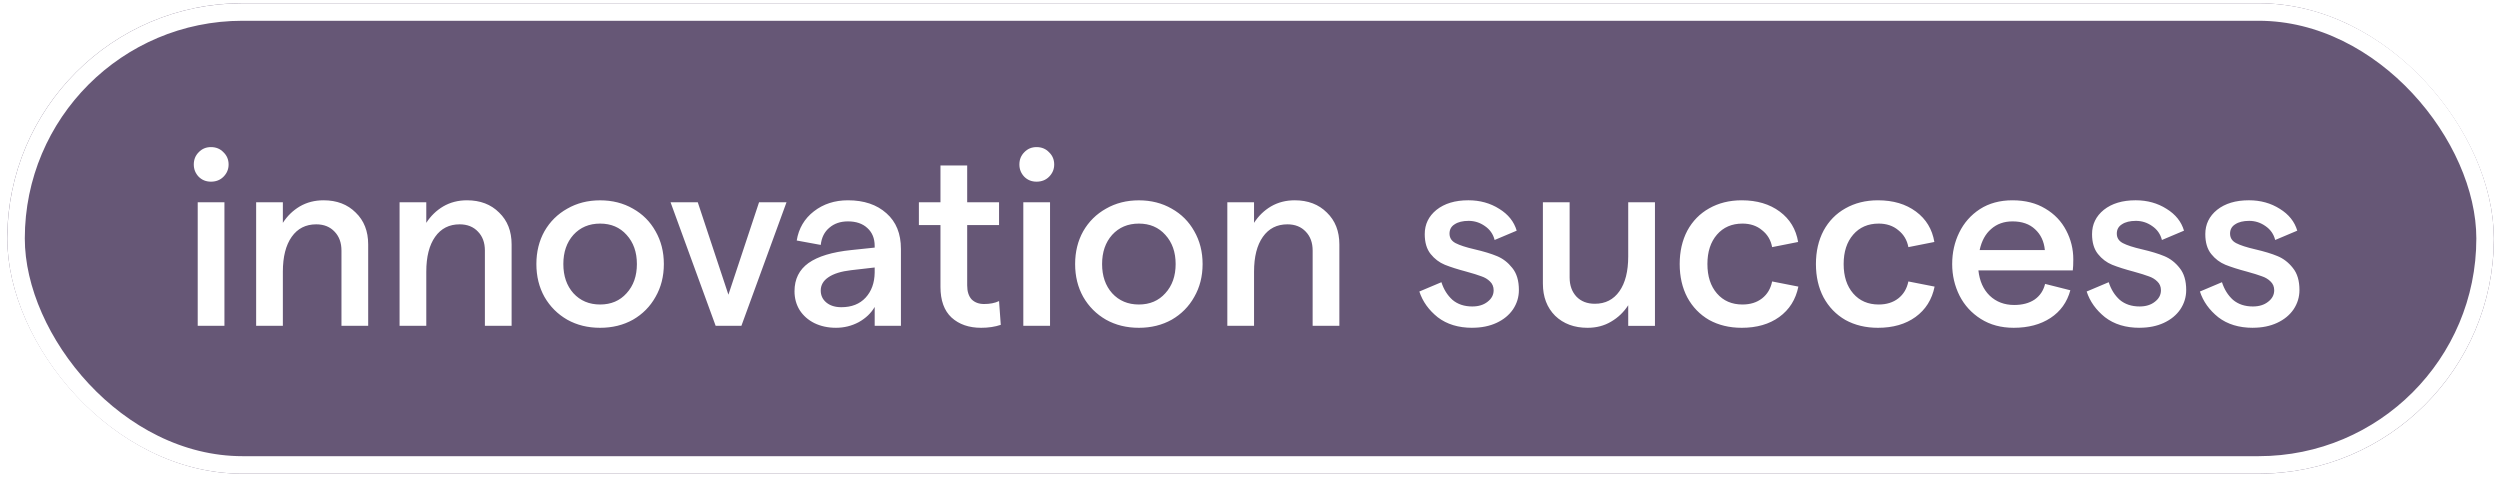
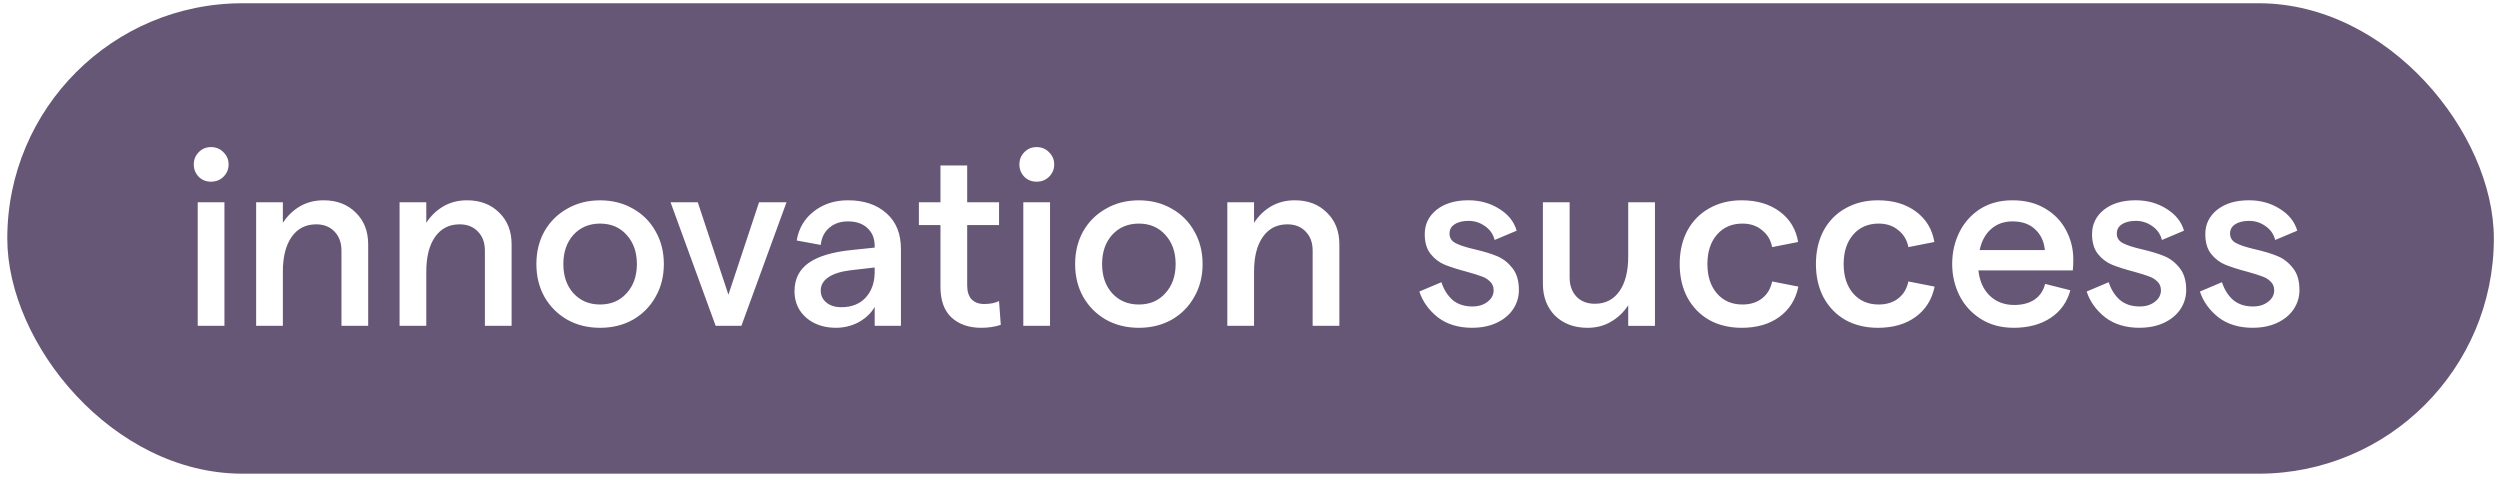
<svg xmlns="http://www.w3.org/2000/svg" width="186" height="36" viewBox="0 0 186 36" fill="none">
  <g filter="url(#filter0_b_71_319)">
    <rect x=".542" y=".242" width="185" height="35" rx="17.5" fill="#26103D" fill-opacity=".7" />
-     <rect x="1.194" y=".894" width="183.697" height="33.697" rx="16.849" stroke="#fff" stroke-width="1.303" />
    <path d="M14.71 15.048h1.988v9.194h-1.988v-9.194zm.985-1.532c-.365 0-.669-.122-.912-.365-.243-.255-.365-.559-.365-.912 0-.365.122-.669.365-.912.243-.255.547-.383.912-.383.377 0 .687.128.93.383.255.243.383.547.383.912 0 .353-.128.657-.383.912-.243.243-.553.365-.93.365zm3.362 1.532h1.988v1.532c.328-.511.748-.918 1.259-1.222.523-.304 1.113-.456 1.769-.456.985 0 1.782.304 2.39.912.62.596.93 1.386.93 2.371v6.056h-1.988V18.642c0-.584-.17-1.052-.511-1.405-.341-.365-.797-.547-1.368-.547-.778 0-1.386.31-1.824.93-.438.62-.657 1.484-.657 2.59v4.031h-1.988v-9.194zm10.671 0h1.988v1.532c.328-.511.748-.918 1.259-1.222.523-.304 1.113-.456 1.769-.456.985 0 1.782.304 2.39.912.62.596.93 1.386.93 2.371v6.056h-1.988V18.642c0-.584-.17-1.052-.511-1.405-.341-.365-.797-.547-1.368-.547-.778 0-1.386.31-1.824.93-.438.62-.657 1.484-.657 2.59v4.031h-1.988v-9.194zm14.921 9.34c-.912 0-1.727-.201-2.444-.602-.718-.413-1.283-.979-1.696-1.696-.401-.718-.602-1.532-.602-2.444 0-.912.201-1.727.602-2.444.413-.718.979-1.277 1.696-1.678.718-.413 1.532-.62 2.444-.62.912 0 1.727.207 2.444.62.718.401 1.277.961 1.678 1.678.413.718.62 1.532.62 2.444 0 .912-.207 1.727-.62 2.444-.401.718-.961 1.283-1.678 1.696-.718.401-1.532.602-2.444.602zm-2.736-4.743c0 .888.249 1.611.748 2.171.511.559 1.174.839 1.988.839s1.472-.28 1.97-.839c.511-.559.766-1.283.766-2.171 0-.888-.255-1.611-.766-2.171-.499-.559-1.155-.839-1.97-.839s-1.478.28-1.988.839c-.499.559-.748 1.283-.748 2.171zm7.976-4.597h2.025l2.28 6.877 2.28-6.877h2.043l-3.357 9.194h-1.915l-3.356-9.194zm15.187 3.247c0-.559-.182-1.003-.547-1.332-.353-.328-.833-.492-1.441-.492-.559 0-1.022.158-1.386.474-.365.304-.578.73-.638 1.277l-1.788-.328c.146-.9.572-1.623 1.277-2.171.705-.547 1.55-.821 2.536-.821 1.192 0 2.146.322 2.864.967.718.632 1.076 1.514 1.076 2.645v5.728h-1.952v-1.405c-.268.462-.663.839-1.186 1.131-.523.28-1.088.419-1.696.419-.596 0-1.131-.116-1.605-.347-.462-.231-.827-.553-1.095-.967-.255-.413-.383-.882-.383-1.405 0-.9.347-1.599 1.04-2.098.705-.499 1.769-.821 3.192-.967l1.733-.182v-.128zm-4.013 3.32c0 .365.14.663.419.894.28.231.651.347 1.113.347.766 0 1.368-.237 1.806-.711.438-.474.663-1.095.675-1.861v-.383l-1.751.201c-.742.085-1.307.261-1.696.529-.377.255-.566.584-.566.985zm13.395 2.554c-.438.146-.924.219-1.459.219-.912 0-1.648-.255-2.207-.766-.547-.511-.821-1.271-.821-2.28v-4.597h-1.605v-1.696h1.605v-2.736h1.988v2.736h2.371v1.696h-2.371v4.487c0 .45.109.797.328 1.04.231.231.541.347.93.347.438 0 .809-.073 1.113-.219l.128 1.769zm1.677-9.121h1.988v9.194h-1.988v-9.194zm.985-1.532c-.365 0-.669-.122-.912-.365-.243-.255-.365-.559-.365-.912 0-.365.122-.669.365-.912.243-.255.547-.383.912-.383.377 0 .687.128.93.383.255.243.383.547.383.912 0 .353-.128.657-.383.912-.243.243-.553.365-.93.365zm7.612 10.872c-.912 0-1.727-.201-2.444-.602-.718-.413-1.283-.979-1.696-1.696-.401-.718-.602-1.532-.602-2.444 0-.912.201-1.727.602-2.444.413-.718.979-1.277 1.696-1.678.718-.413 1.532-.62 2.444-.62.912 0 1.727.207 2.444.62.718.401 1.277.961 1.678 1.678.413.718.62 1.532.62 2.444 0 .912-.207 1.727-.62 2.444-.401.718-.961 1.283-1.678 1.696-.718.401-1.532.602-2.444.602zm-2.736-4.743c0 .888.249 1.611.748 2.171.511.559 1.174.839 1.988.839.815 0 1.472-.28 1.97-.839.511-.559.766-1.283.766-2.171 0-.888-.255-1.611-.766-2.171-.499-.559-1.155-.839-1.97-.839-.815 0-1.478.28-1.988.839-.499.559-.748 1.283-.748 2.171zm9.317-4.597h1.988v1.532c.328-.511.748-.918 1.259-1.222.523-.304 1.113-.456 1.769-.456.985 0 1.782.304 2.39.912.62.596.93 1.386.93 2.371v6.056h-1.988V18.642c0-.584-.17-1.052-.511-1.405-.341-.365-.797-.547-1.368-.547-.778 0-1.386.31-1.824.93-.438.62-.657 1.484-.657 2.59v4.031h-1.988v-9.194zm18.227 9.34c-1.034 0-1.891-.261-2.572-.784-.669-.535-1.125-1.173-1.368-1.915l1.642-.693c.17.535.444.973.821 1.313.389.328.881.492 1.477.492.462 0 .839-.116 1.131-.347.304-.231.456-.517.456-.857 0-.268-.091-.486-.273-.657-.171-.17-.383-.298-.639-.383-.255-.097-.626-.213-1.113-.347-.644-.17-1.179-.341-1.605-.511-.413-.17-.766-.438-1.058-.803-.292-.365-.438-.857-.438-1.478 0-.73.292-1.332.876-1.806.596-.474 1.386-.711 2.371-.711.864 0 1.63.213 2.299.638.669.413 1.1.955 1.295 1.623l-1.642.693c-.109-.438-.353-.784-.729-1.04-.365-.255-.767-.383-1.204-.383-.438 0-.785.085-1.04.255-.256.158-.383.389-.383.693 0 .316.152.553.456.711.304.158.772.31 1.404.456.681.158 1.241.328 1.679.511.437.182.814.474 1.131.876.328.401.492.949.492 1.642 0 .523-.146 1.003-.438 1.441-.292.426-.699.76-1.222 1.003-.523.243-1.125.365-1.806.365zm13.589-.146h-1.989v-1.532c-.328.511-.754.918-1.277 1.222-.51.304-1.094.456-1.751.456-.985 0-1.788-.298-2.408-.894-.608-.608-.912-1.405-.912-2.39v-6.056h1.989v5.6c0 .584.17 1.058.51 1.423.341.353.797.529 1.368.529.779 0 1.387-.31 1.825-.93.437-.62.656-1.484.656-2.59v-4.031h1.989v9.194zm6.456.146c-.912 0-1.72-.195-2.426-.584-.693-.401-1.234-.961-1.623-1.678-.377-.718-.566-1.544-.566-2.481 0-.936.189-1.763.566-2.481.389-.718.93-1.271 1.623-1.66.706-.401 1.514-.602 2.426-.602 1.131 0 2.074.28 2.828.839.754.559 1.21 1.313 1.368 2.262l-1.934.383c-.097-.523-.346-.942-.748-1.259-.389-.328-.875-.492-1.459-.492-.79 0-1.423.274-1.897.821-.474.547-.711 1.277-.711 2.189 0 .912.237 1.642.711 2.189.474.547 1.107.821 1.897.821.584 0 1.07-.152 1.459-.456.39-.304.639-.724.748-1.259l1.952.383c-.194.961-.669 1.715-1.423 2.262-.741.535-1.672.803-2.791.803zm10.137 0c-.913 0-1.721-.195-2.427-.584-.693-.401-1.234-.961-1.623-1.678-.377-.718-.566-1.544-.566-2.481 0-.936.189-1.763.566-2.481.389-.718.93-1.271 1.623-1.66.706-.401 1.514-.602 2.427-.602 1.131 0 2.073.28 2.827.839.754.559 1.21 1.313 1.368 2.262l-1.933.383c-.098-.523-.347-.942-.748-1.259-.39-.328-.876-.492-1.46-.492-.79 0-1.423.274-1.897.821-.474.547-.711 1.277-.711 2.189 0 .912.237 1.642.711 2.189.474.547 1.107.821 1.897.821.584 0 1.07-.152 1.46-.456.389-.304.638-.724.748-1.259l1.951.383c-.194.961-.668 1.715-1.422 2.262-.742.535-1.673.803-2.791.803zm5.521-4.743c0-.851.176-1.636.529-2.353.352-.718.863-1.295 1.532-1.733.681-.438 1.49-.657 2.426-.657.949 0 1.763.207 2.444.62.681.401 1.198.943 1.551 1.623.353.669.529 1.386.529 2.152 0 .328-.012.602-.037.821h-7.023c.086.79.365 1.417.84 1.879.486.462 1.094.693 1.824.693.608 0 1.112-.134 1.514-.401.401-.28.663-.669.784-1.167l1.879.474c-.243.888-.736 1.575-1.477 2.061-.742.486-1.654.73-2.737.73-.936 0-1.751-.219-2.444-.657-.693-.438-1.222-1.015-1.587-1.733-.365-.73-.547-1.514-.547-2.353zm6.895-1.04c-.061-.644-.304-1.161-.73-1.55-.413-.389-.973-.584-1.678-.584-.632 0-1.161.189-1.587.566-.426.365-.711.888-.857 1.569h4.852zm7.05 5.783c-1.034 0-1.891-.261-2.572-.784-.669-.535-1.125-1.173-1.368-1.915l1.641-.693c.171.535.444.973.821 1.313.389.328.882.492 1.478.492.462 0 .839-.116 1.131-.347.304-.231.456-.517.456-.857 0-.268-.091-.486-.274-.657-.17-.17-.383-.298-.638-.383-.256-.097-.626-.213-1.113-.347-.644-.17-1.18-.341-1.605-.511-.414-.17-.766-.438-1.058-.803-.292-.365-.438-.857-.438-1.478 0-.73.292-1.332.876-1.806.596-.474 1.386-.711 2.371-.711.863 0 1.63.213 2.298.638.669.413 1.101.955 1.296 1.623l-1.642.693c-.11-.438-.353-.784-.73-1.04-.365-.255-.766-.383-1.204-.383-.438 0-.784.085-1.039.255-.256.158-.384.389-.384.693 0 .316.152.553.456.711.304.158.773.31 1.405.456.681.158 1.24.328 1.678.511.438.182.815.474 1.131.876.329.401.493.949.493 1.642 0 .523-.146 1.003-.438 1.441-.292.426-.699.76-1.222 1.003-.523.243-1.125.365-1.806.365zm8.426 0c-1.034 0-1.891-.261-2.572-.784-.669-.535-1.125-1.173-1.368-1.915l1.641-.693c.171.535.444.973.821 1.313.39.328.882.492 1.478.492.462 0 .839-.116 1.131-.347.304-.231.456-.517.456-.857 0-.268-.091-.486-.274-.657-.17-.17-.383-.298-.638-.383-.256-.097-.626-.213-1.113-.347-.644-.17-1.179-.341-1.605-.511-.414-.17-.766-.438-1.058-.803-.292-.365-.438-.857-.438-1.478 0-.73.292-1.332.876-1.806.596-.474 1.386-.711 2.371-.711.864 0 1.63.213 2.299.638.668.413 1.1.955 1.295 1.623l-1.642.693c-.11-.438-.353-.784-.73-1.04-.365-.255-.766-.383-1.204-.383-.437 0-.784.085-1.039.255-.256.158-.384.389-.384.693 0 .316.152.553.457.711.304.158.772.31 1.404.456.681.158 1.241.328 1.678.511.438.182.815.474 1.131.876.329.401.493.949.493 1.642 0 .523-.146 1.003-.438 1.441-.292.426-.699.76-1.222 1.003-.523.243-1.125.365-1.806.365z" fill="#fff" />
  </g>
  <defs>
    <filter id="filter0_b_71_319" x="-4.669" y="-4.97" width="195.424" height="45.424" filterUnits="userSpaceOnUse" color-interpolation-filters="sRGB">
      <feFlood flood-opacity="0" result="BackgroundImageFix" />
      <feGaussianBlur in="BackgroundImageFix" stdDeviation="2.606" />
      <feComposite in2="SourceAlpha" operator="in" result="effect1_backgroundBlur_71_319" />
      <feBlend in="SourceGraphic" in2="effect1_backgroundBlur_71_319" result="shape" />
    </filter>
  </defs>
</svg>